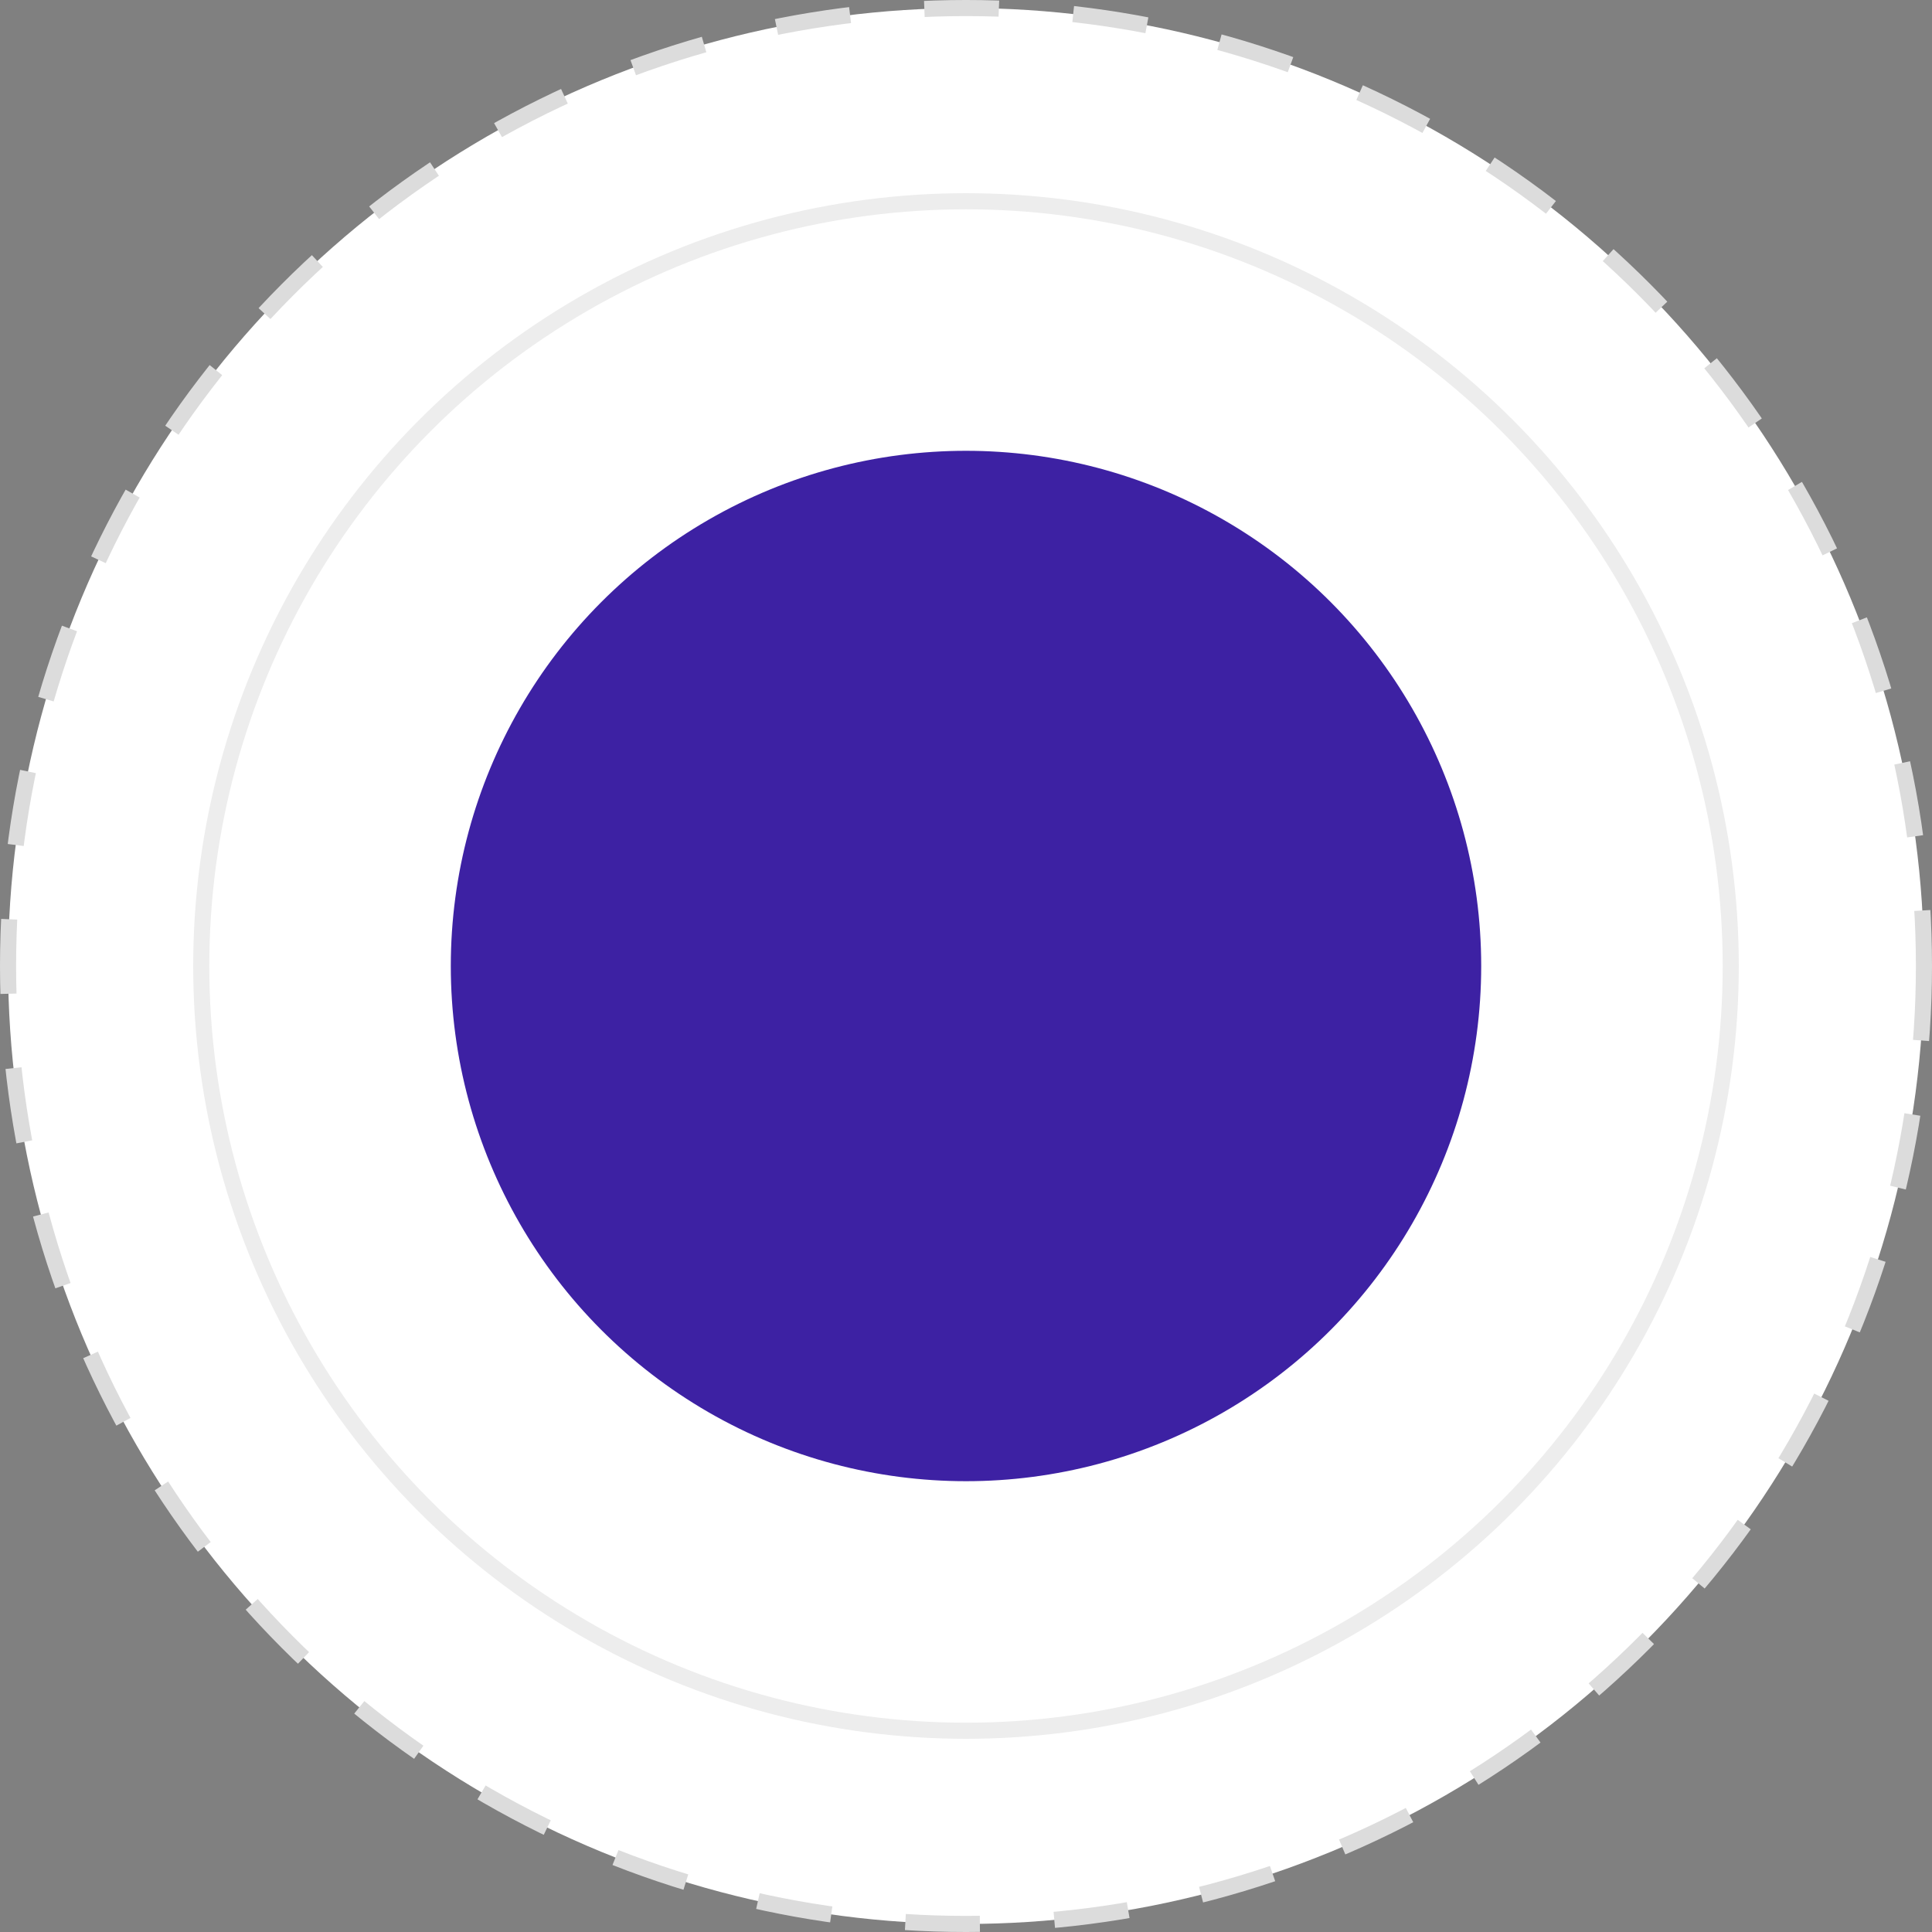
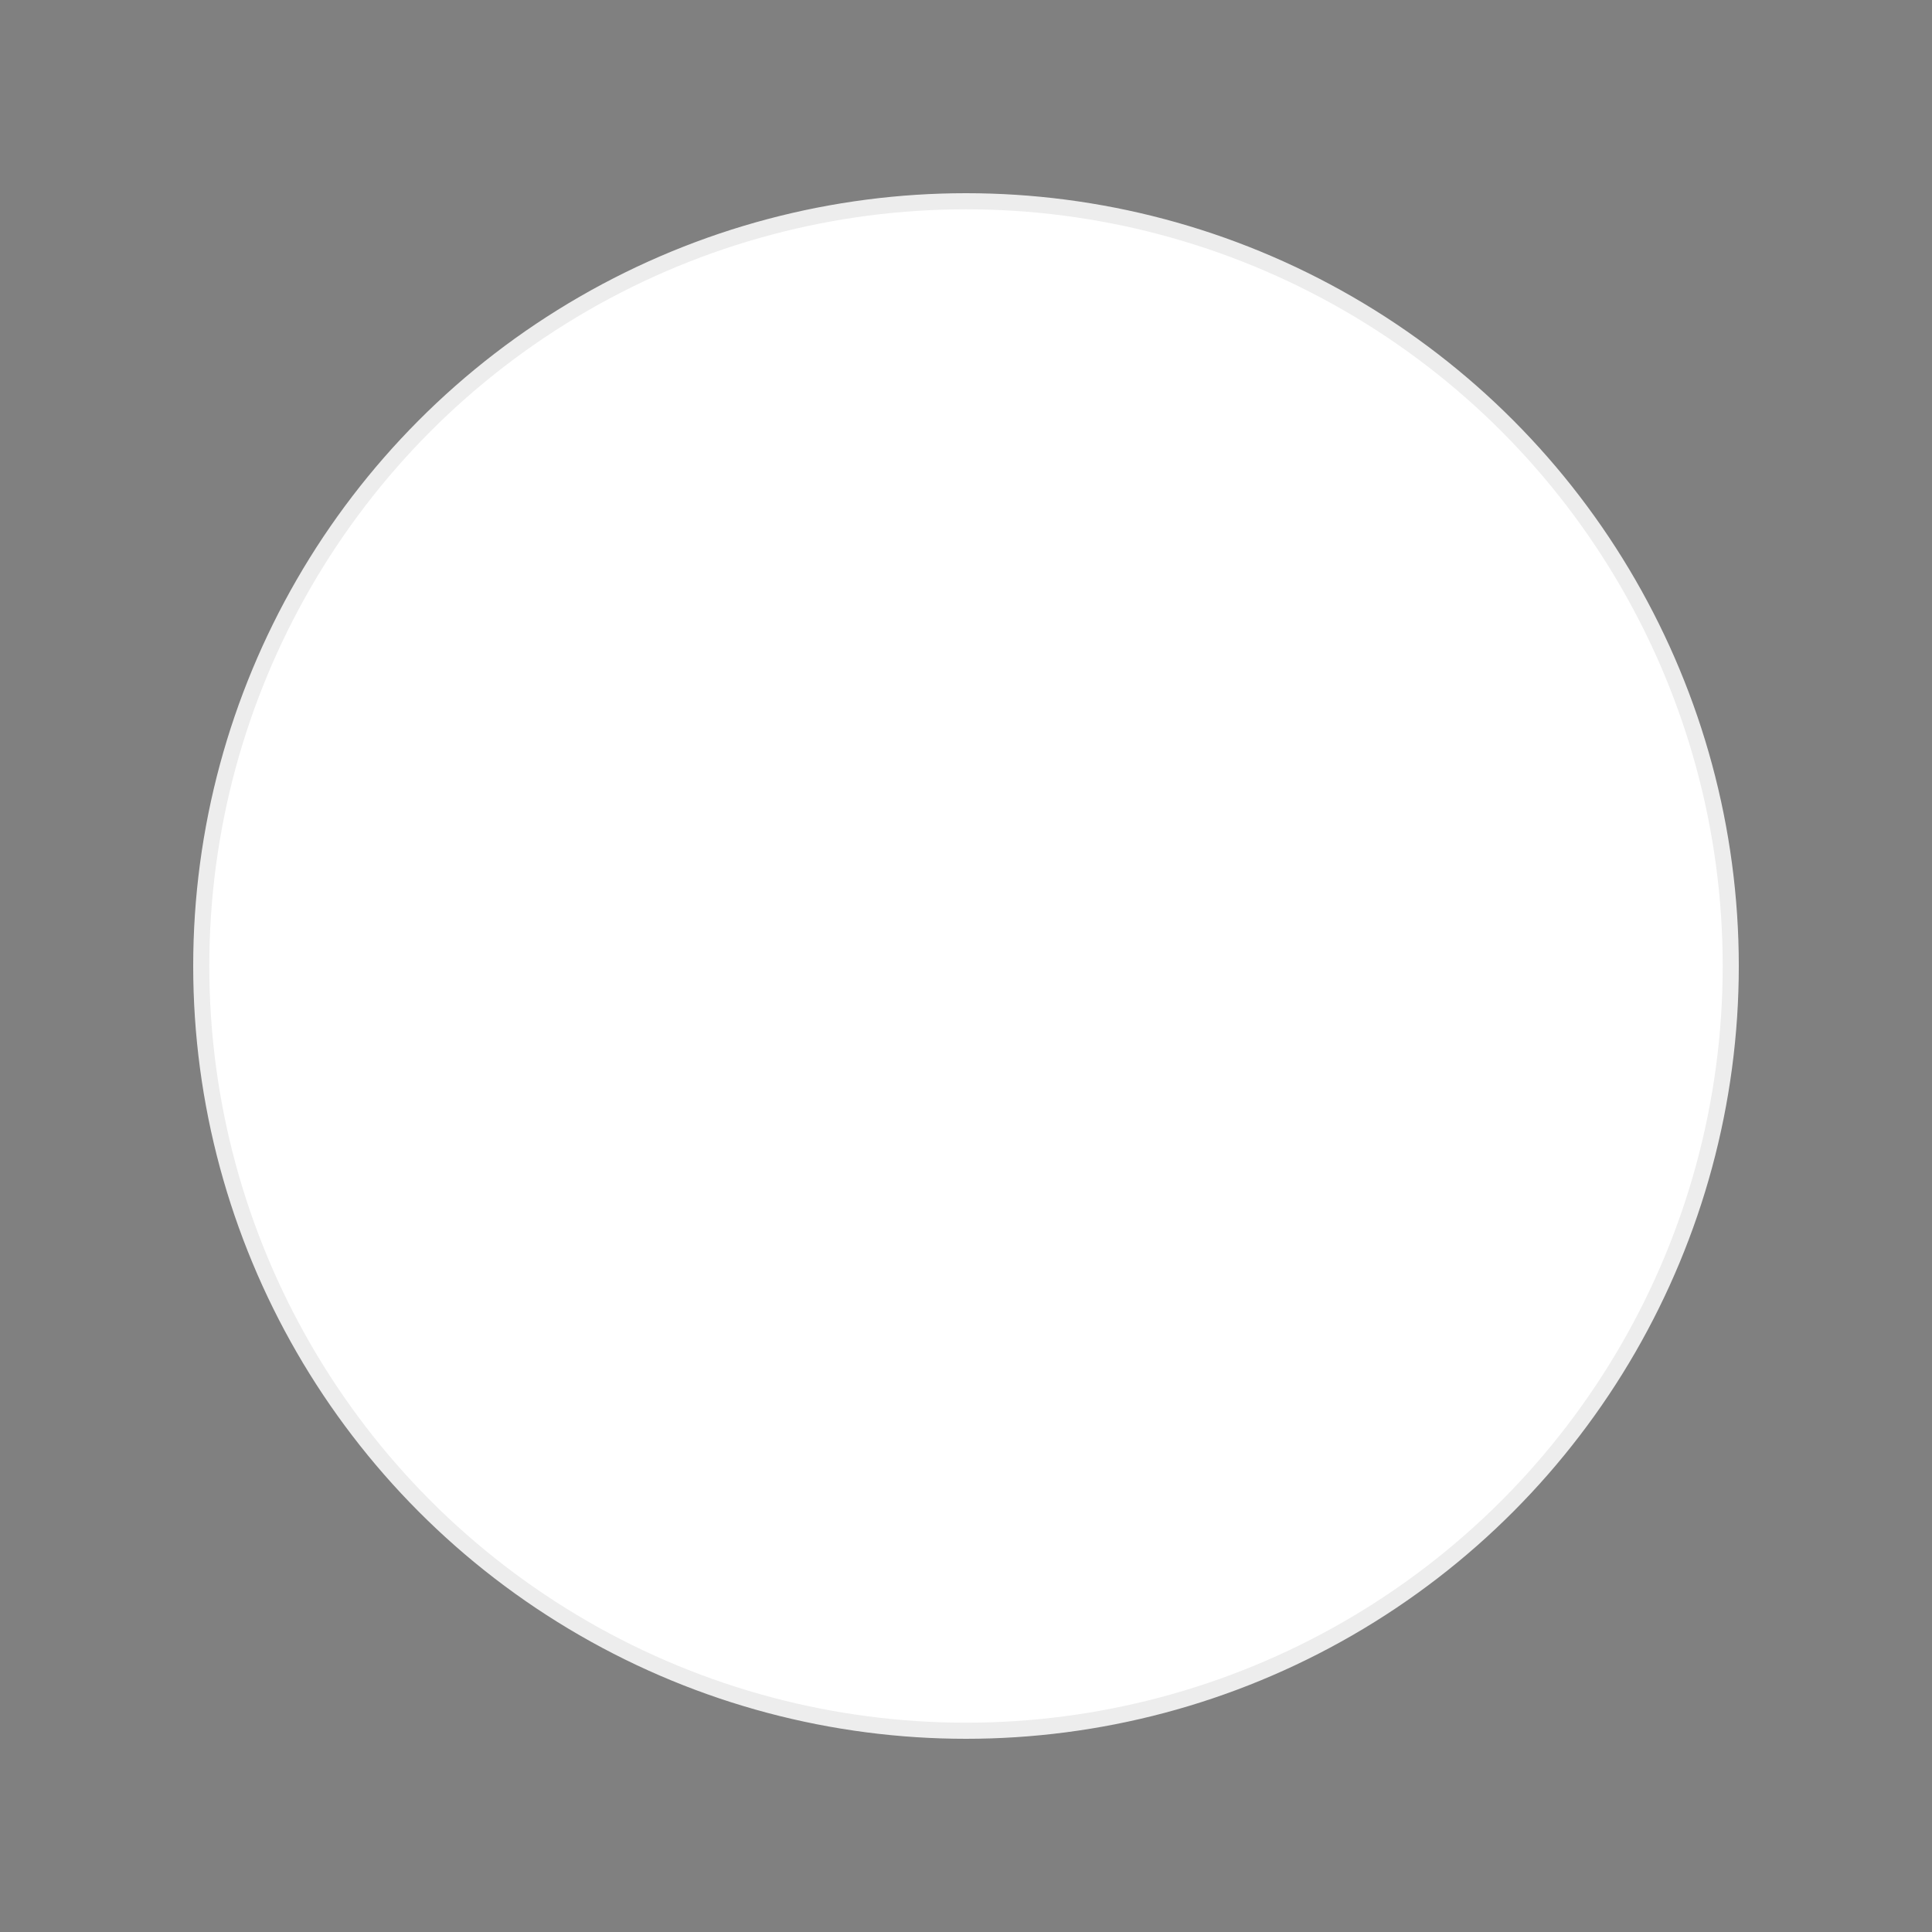
<svg xmlns="http://www.w3.org/2000/svg" width="120" height="120" viewBox="0 0 120 120" fill="none">
  <rect x="0" y="0" width="120" height="120" fill="#808080" stroke="none" />
-   <circle cx="60" cy="60" r="59.5" fill="white" stroke="#DCDCDC" stroke-dasharray="4.63 4.63" />
  <circle cx="60" cy="60" r="47.5" fill="white" stroke="#EDEDED" />
-   <circle cx="60" cy="60" r="32" fill="#3D21A3" />
</svg>